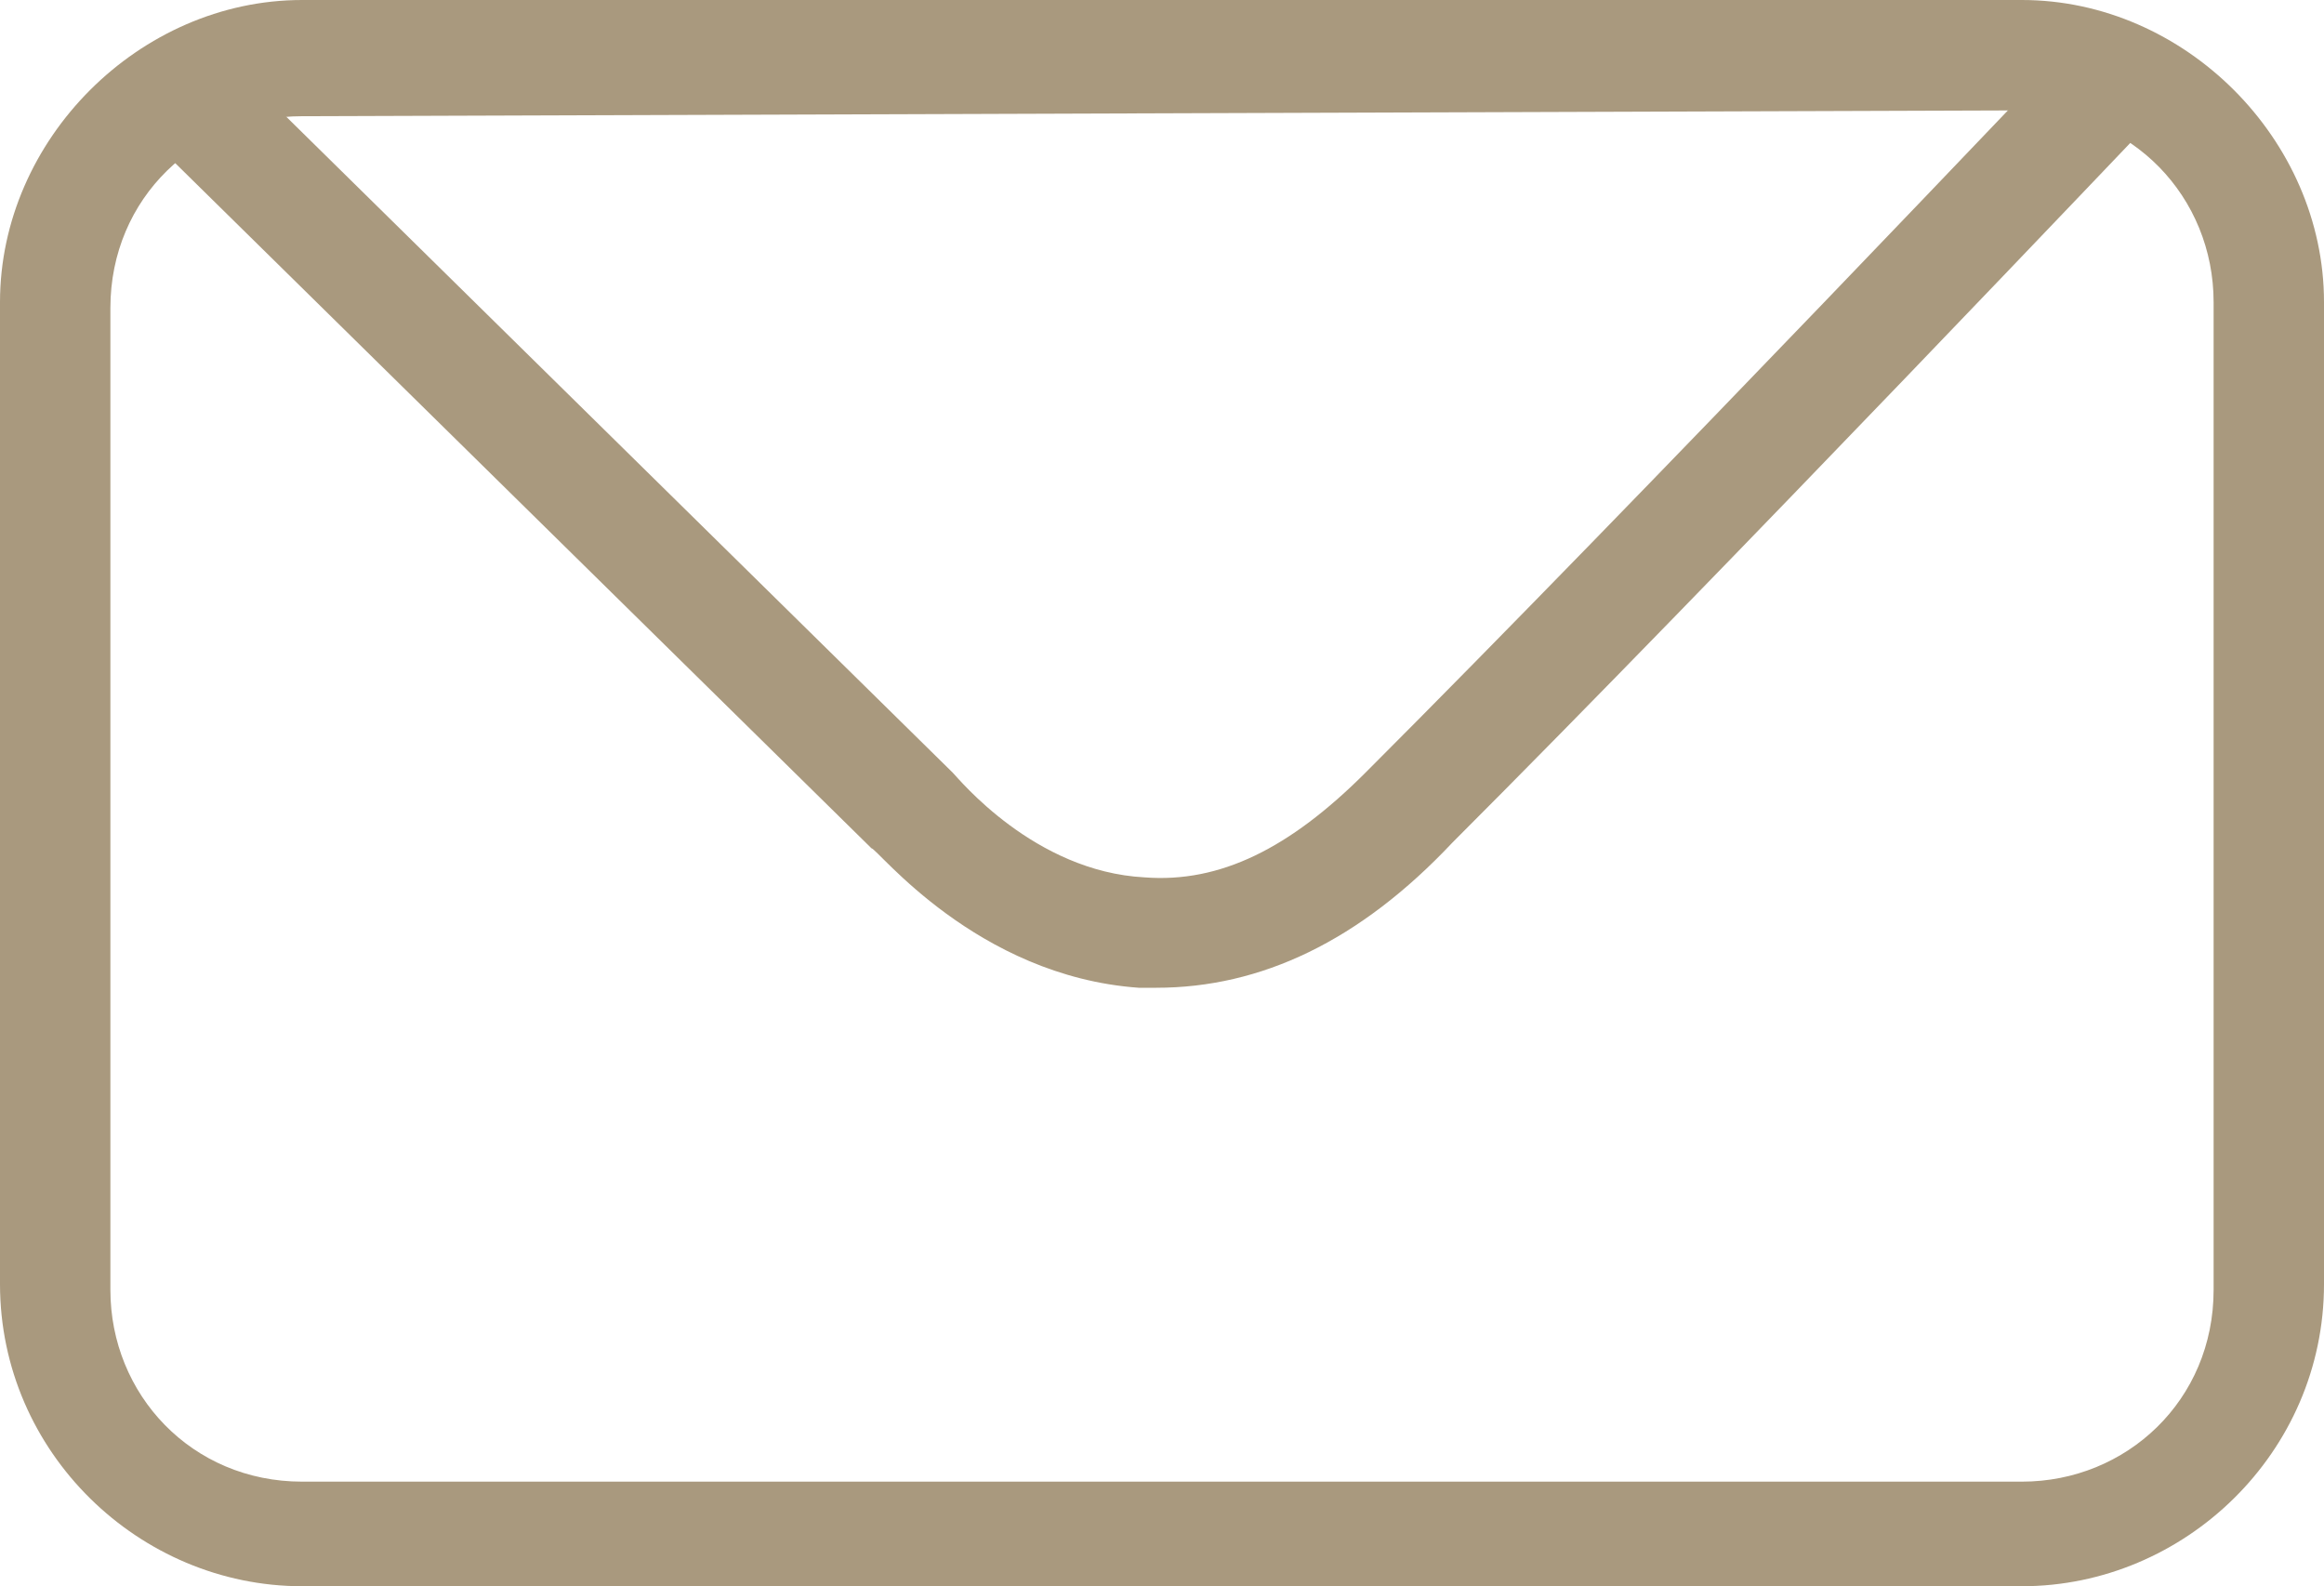
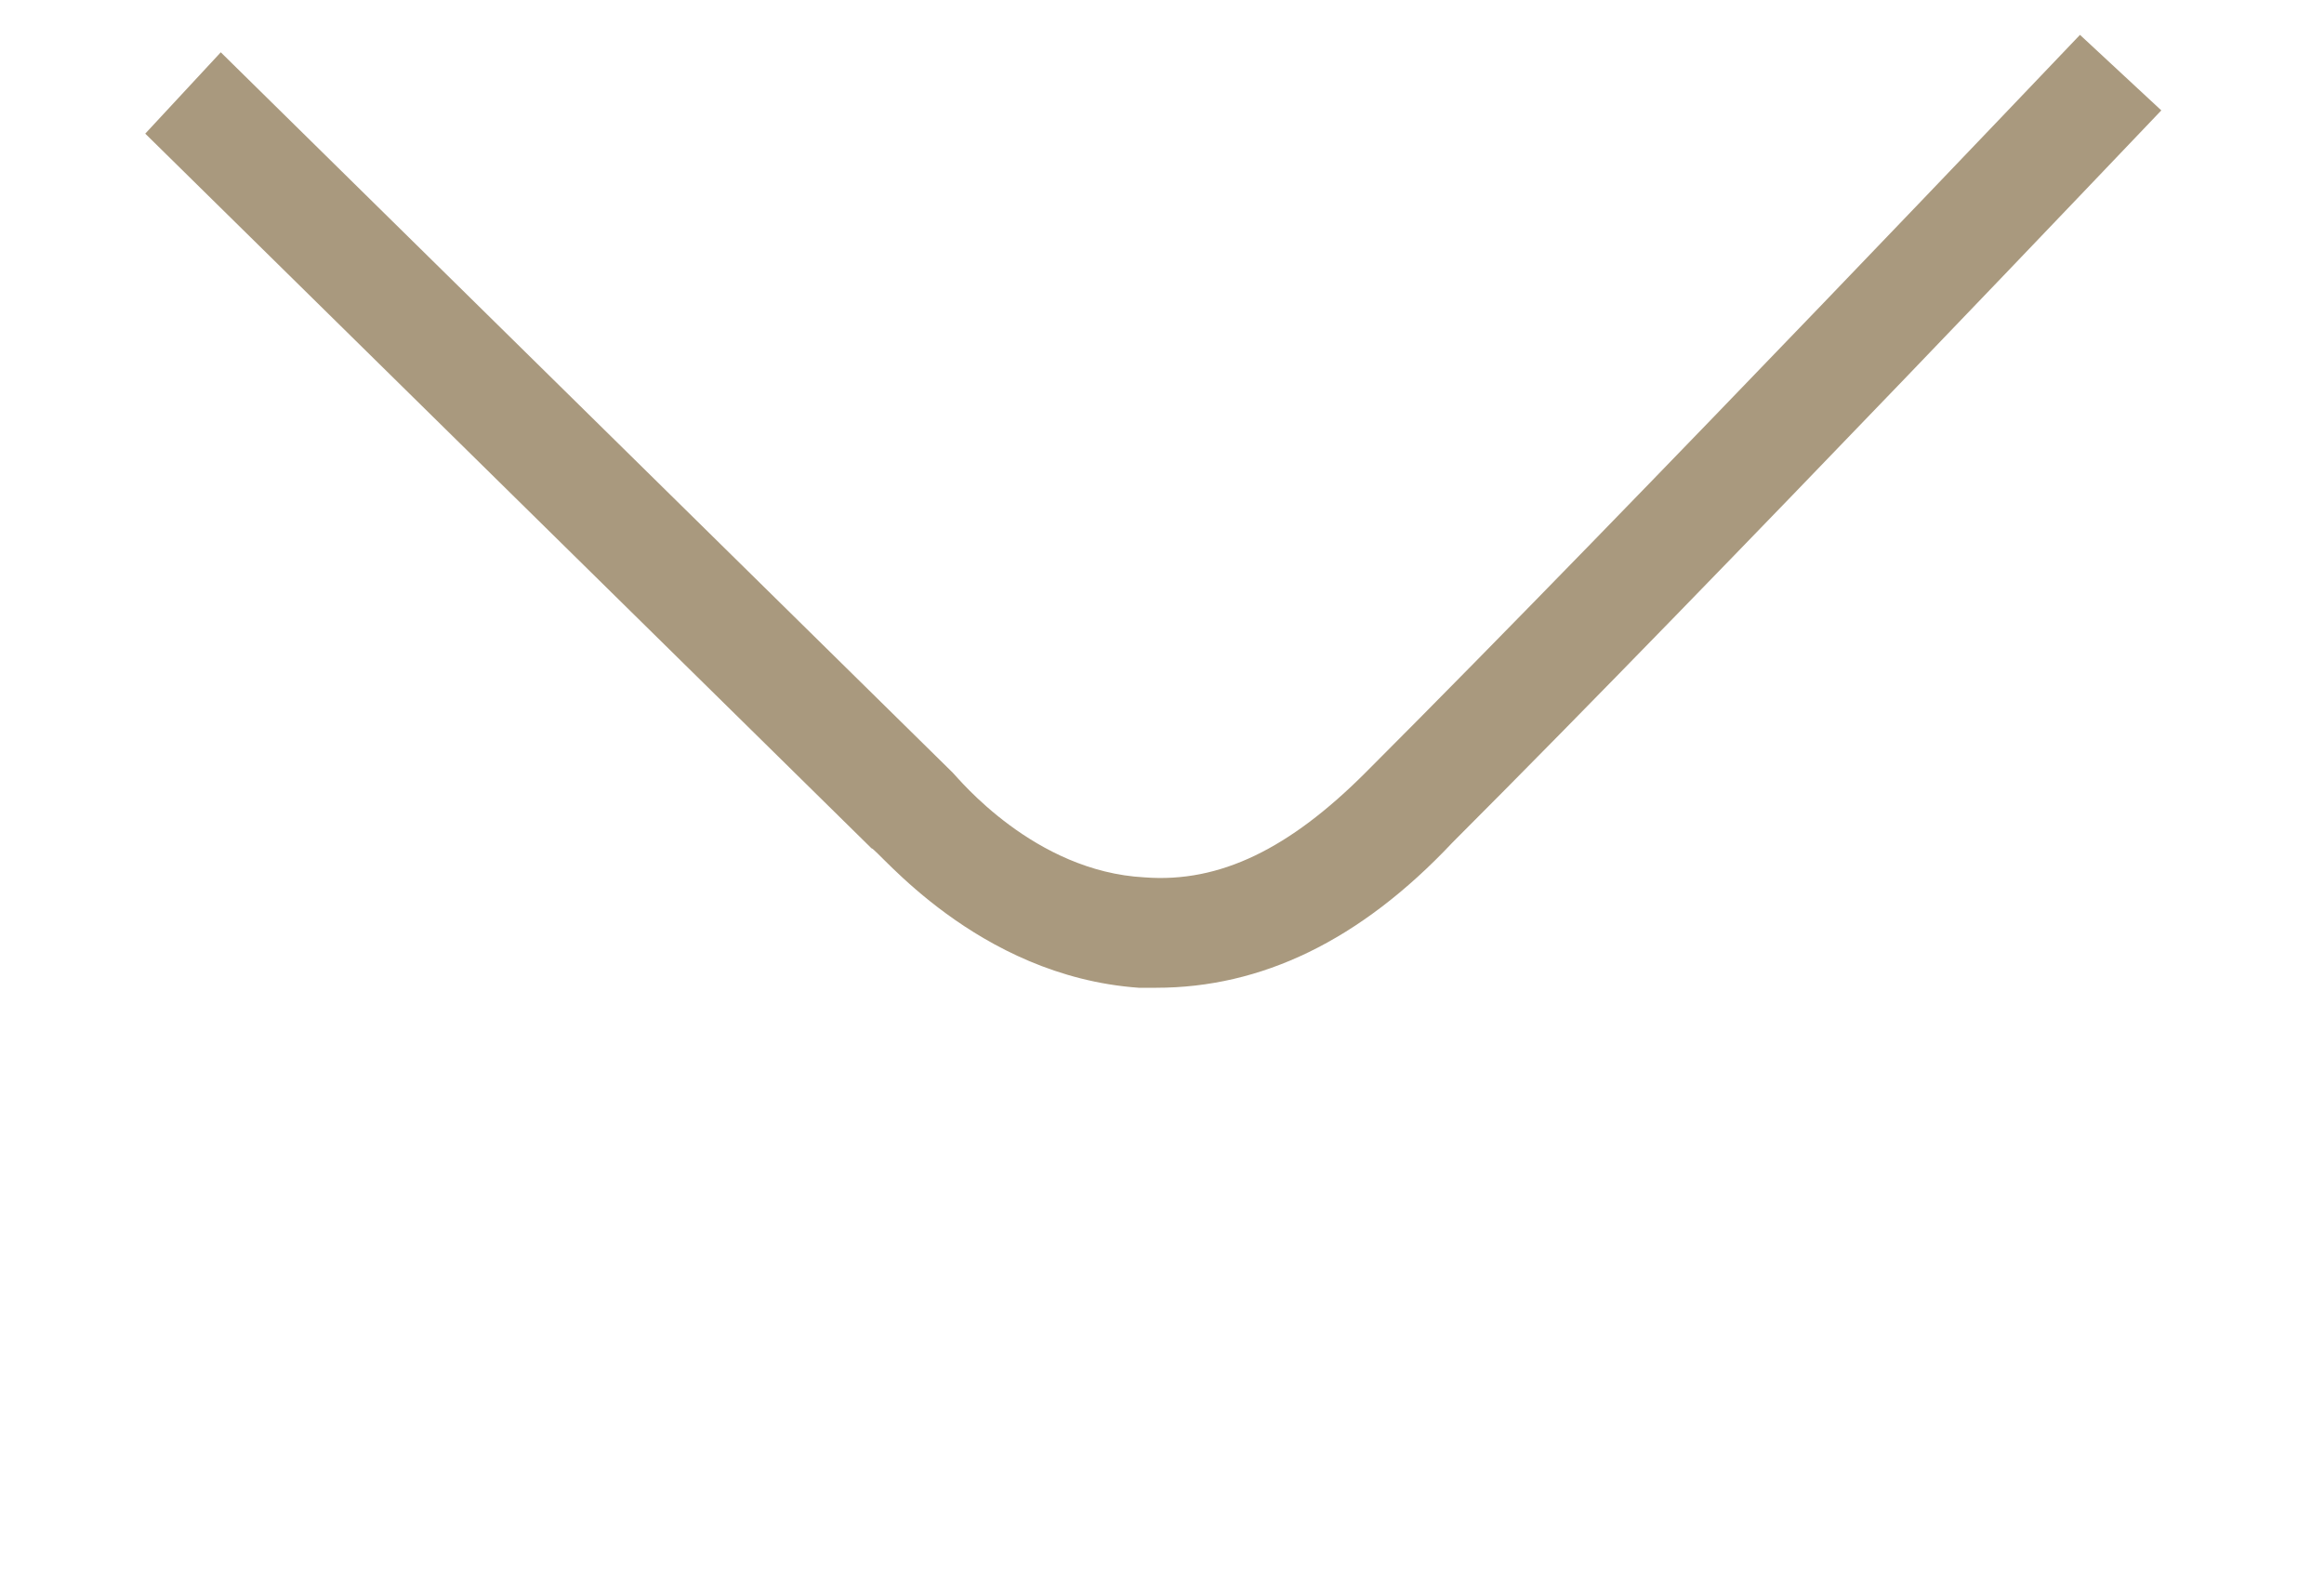
<svg xmlns="http://www.w3.org/2000/svg" version="1.1" id="Calque_1" x="0px" y="0px" viewBox="0 0 40 27.3" style="enable-background:new 0 0 40 27.3;" xml:space="preserve">
  <style type="text/css">
	.st0{fill:#A9997E;}
</style>
  <g>
-     <path class="st0" d="M34.8,27.3H5.2C2.4,27.3,0,25,0,22.1V5.2C0,2.4,2.4,0,5.2,0h29.6C37.6,0,40,2.4,40,5.2v16.9   C40,25,37.6,27.3,34.8,27.3z M5.2,2C3.4,2,1.9,3.4,1.9,5.3v16.9c0,1.8,1.4,3.3,3.3,3.3h29.6c1.8,0,3.3-1.4,3.3-3.3v-17   c0-1.8-1.4-3.3-3.3-3.3L5.2,2L5.2,2z" />
    <path class="st0" d="M19.9,17c-0.1,0-0.2,0-0.3,0c-2.8-0.2-4.5-2.4-4.6-2.4L2.5,2.3l1.3-1.4l12.6,12.4c0.1,0.1,1.4,1.7,3.3,1.8   c1.3,0.1,2.5-0.5,3.8-1.8C28.2,8.6,35.7,0.7,35.8,0.6l1.4,1.3C37.1,2,29.6,9.9,25,14.5C23.4,16.2,21.7,17,19.9,17z" />
  </g>
</svg>